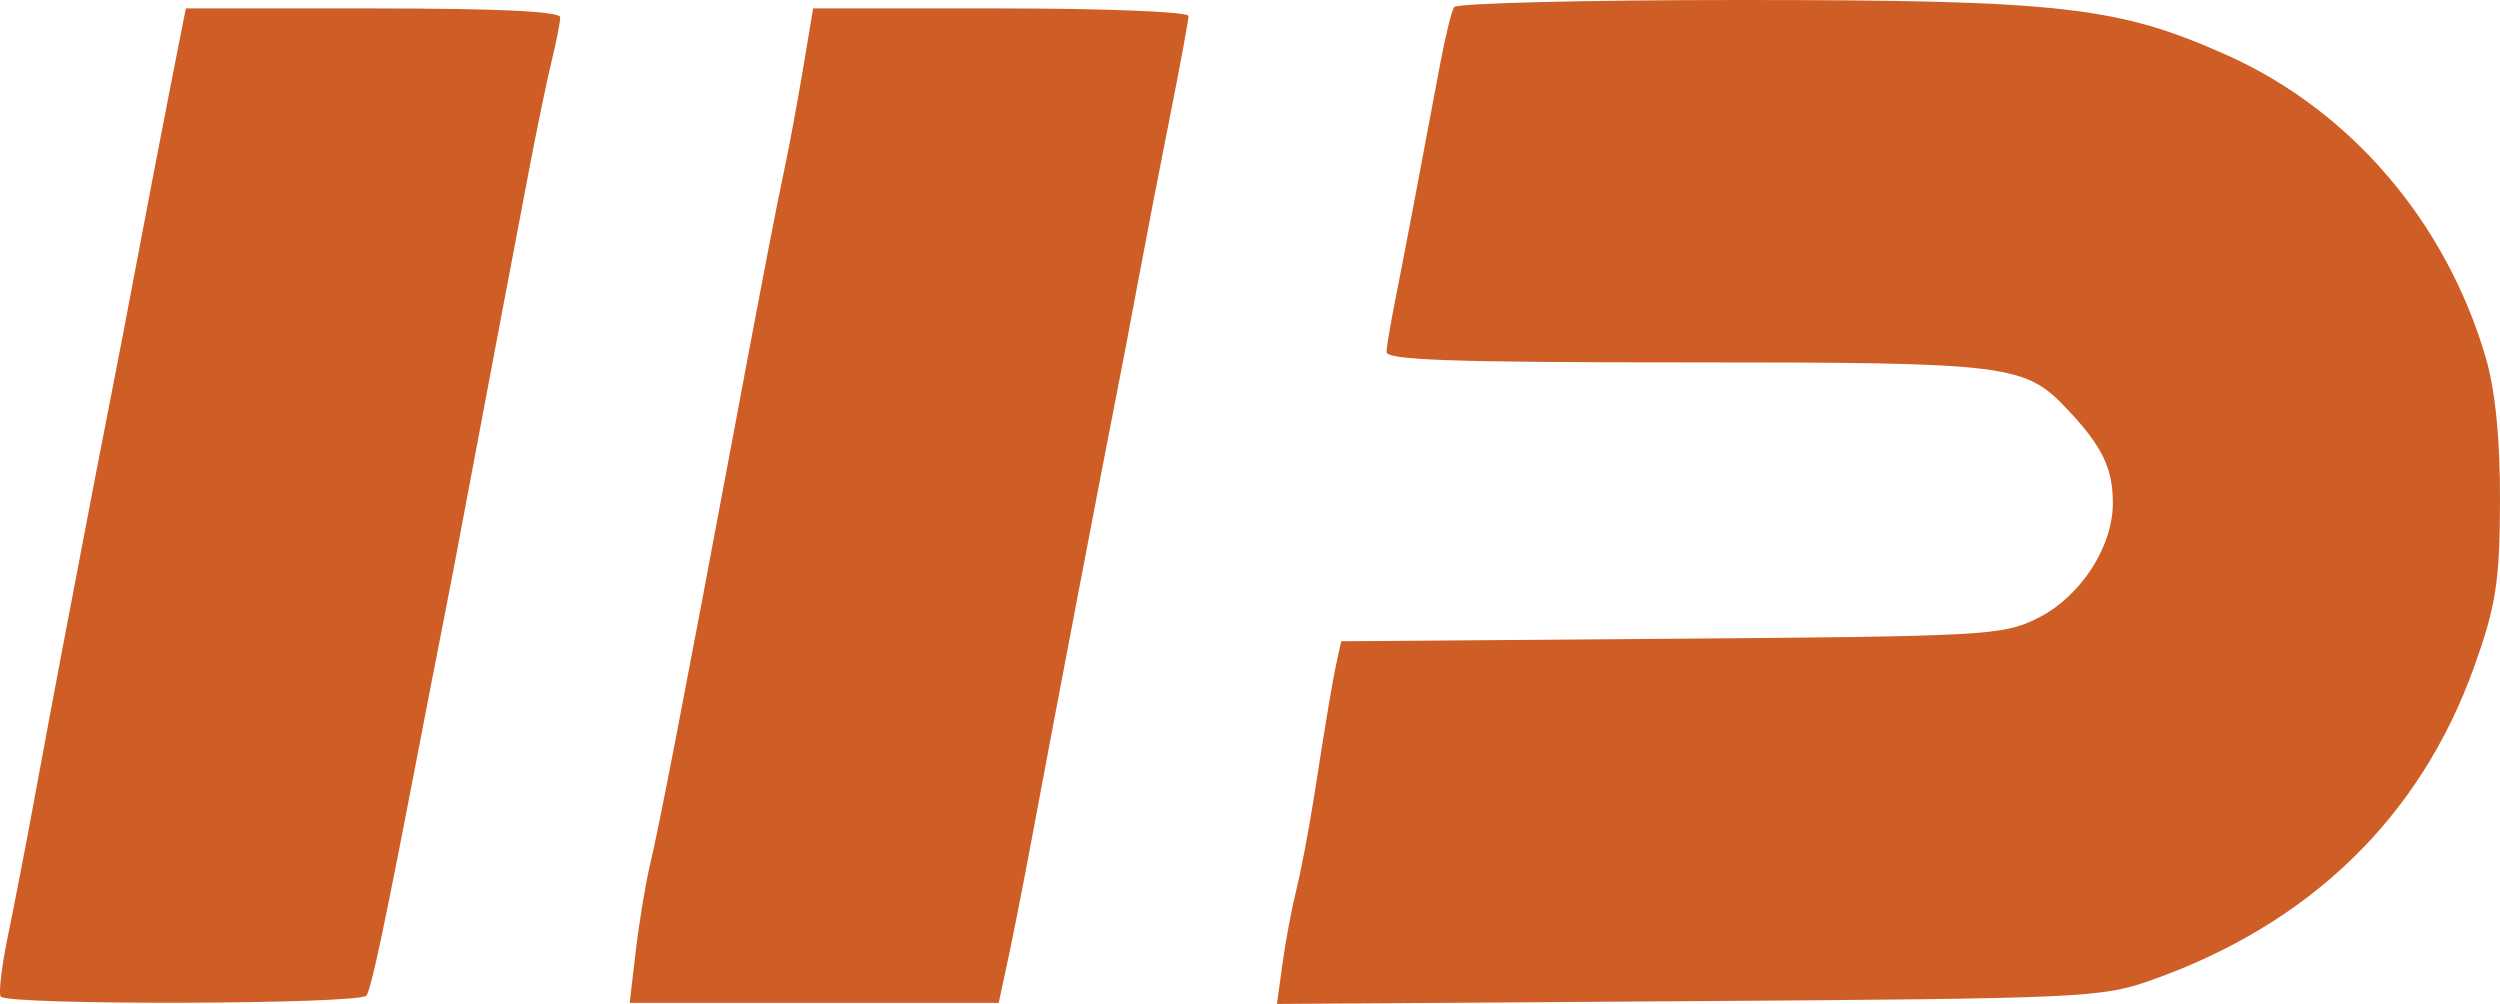
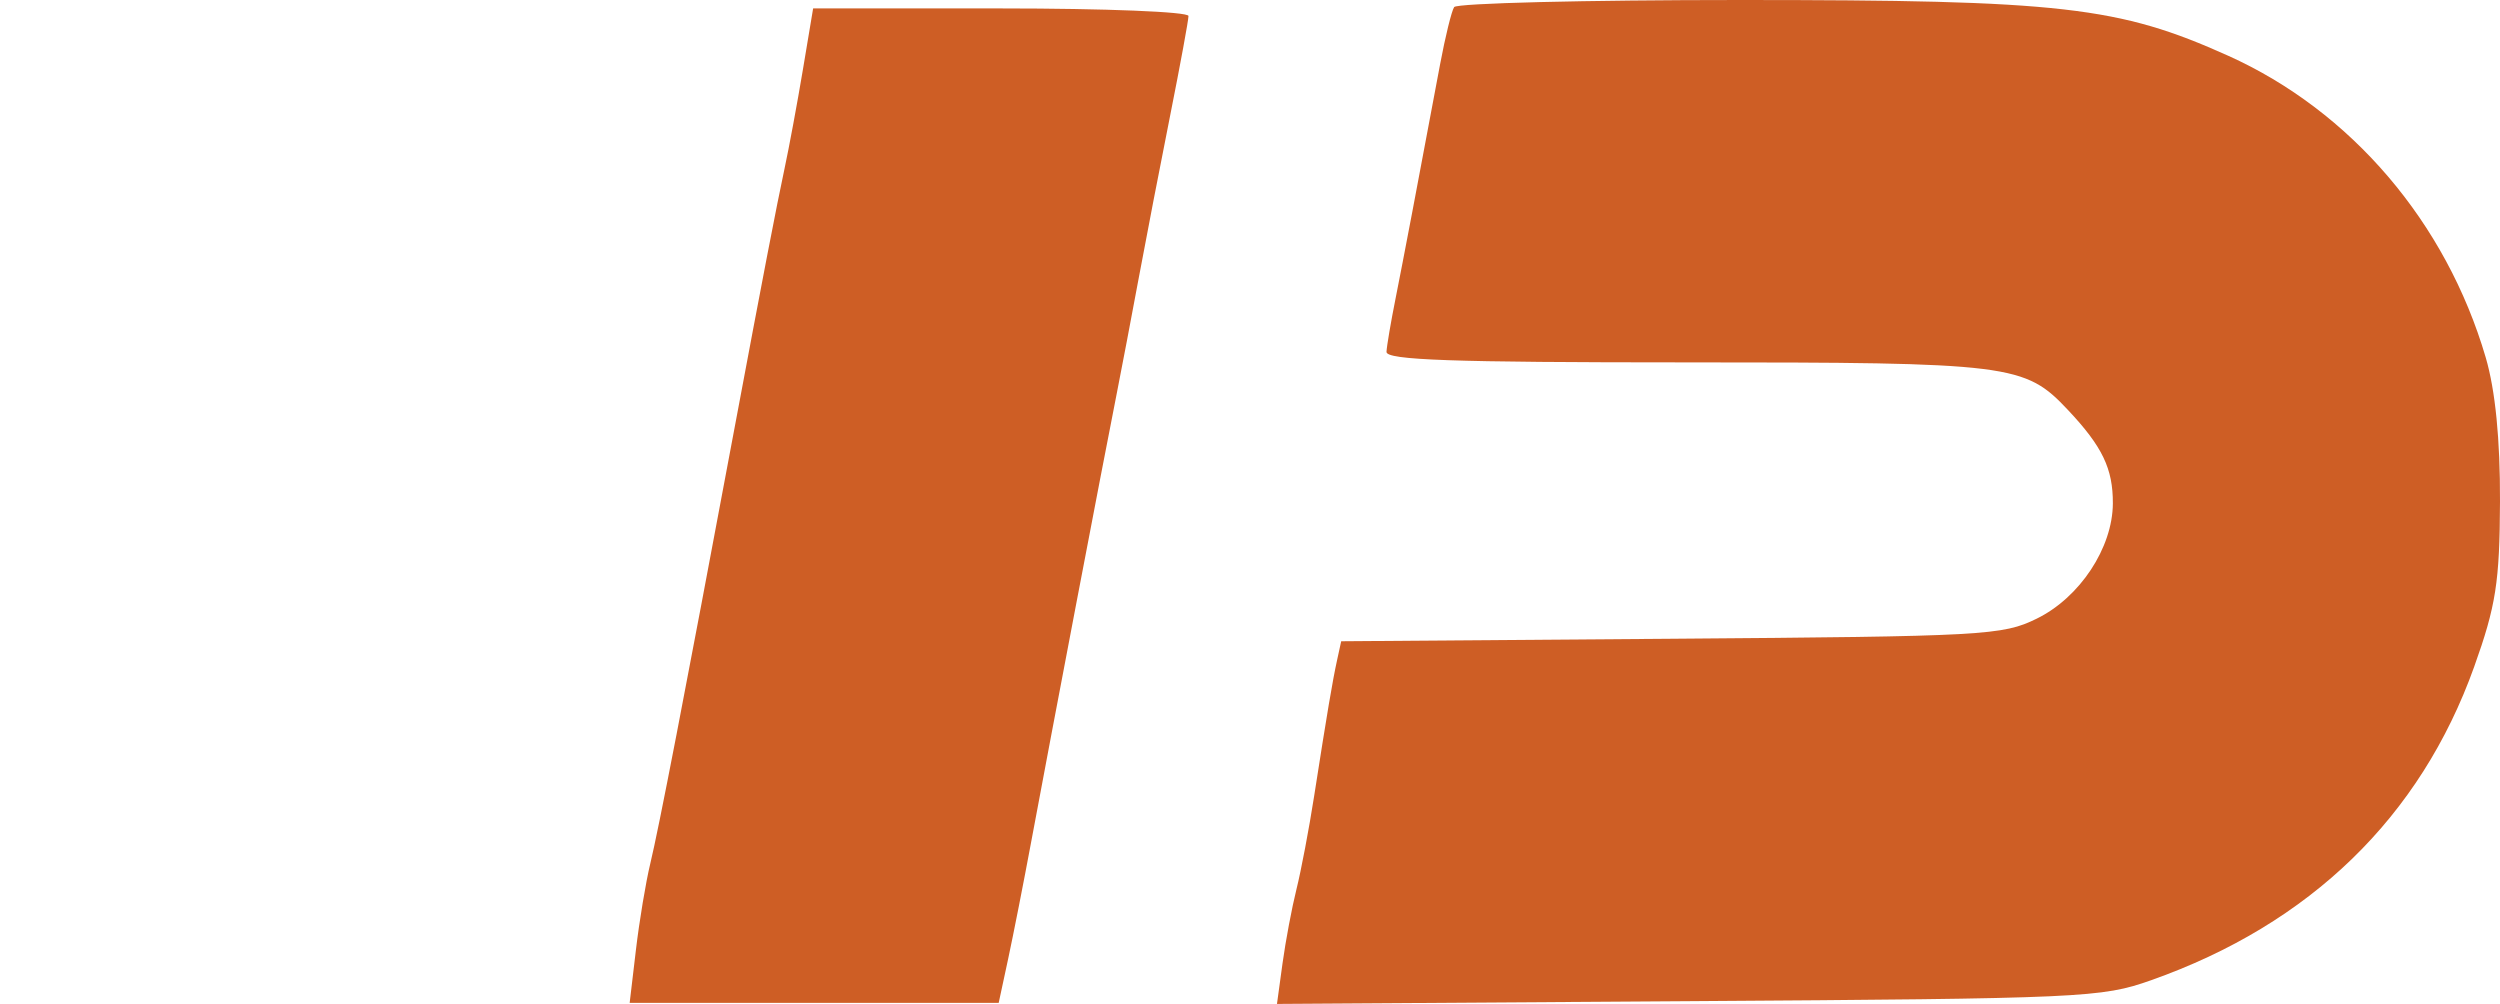
<svg xmlns="http://www.w3.org/2000/svg" width="127" height="51" viewBox="0 0 127 51" fill="none">
  <path d="M73.16 3.25C73.421 1.859 73.74 0.559 73.871 0.36C74.001 0.162 80.541 0 88.404 0C104.73 0 107.635 0.332 113.188 2.83C119.437 5.642 124.261 11.293 126.275 18.161C126.764 19.829 127.011 22.33 127 25.477C126.984 29.565 126.793 30.784 125.689 33.87C122.954 41.511 117.357 46.942 109.272 49.797C106.756 50.686 105.863 50.726 85.763 50.86L64.87 51L65.152 48.939C65.308 47.805 65.627 46.108 65.862 45.166C66.097 44.224 66.499 42.105 66.756 40.456C67.42 36.203 67.69 34.598 67.927 33.519L68.133 32.576L84.887 32.449C100.85 32.328 101.727 32.28 103.465 31.428C105.656 30.354 107.322 27.831 107.333 25.574C107.341 23.811 106.802 22.687 105.06 20.835C102.856 18.491 102.196 18.409 85.626 18.409C73.74 18.409 70.412 18.291 70.434 17.874C70.448 17.579 70.653 16.375 70.888 15.198C71.285 13.203 72.027 9.307 73.16 3.25Z" fill="#CE5E25" />
-   <path d="M6.995 13.057C7.483 10.467 8.233 6.566 8.661 4.388L9.44 0.428H18.949C25.326 0.428 28.457 0.577 28.457 0.881C28.457 1.13 28.26 2.141 28.018 3.128C27.777 4.115 27.27 6.561 26.891 8.562C26.513 10.564 25.781 14.417 25.265 17.124C24.75 19.832 24.023 23.685 23.65 25.687C23.278 27.688 22.781 30.289 22.546 31.466C22.311 32.644 21.693 35.822 21.173 38.53C19.539 47.032 18.869 50.19 18.617 50.574C18.318 51.027 0.324 51.076 0.035 50.624C-0.078 50.448 0.09 49.051 0.407 47.52C0.725 45.99 1.339 42.811 1.771 40.456C2.203 38.102 2.833 34.73 3.169 32.965C4.642 25.233 5.282 21.909 5.681 19.907C5.916 18.73 6.507 15.648 6.995 13.057Z" fill="#CE5E25" />
  <path d="M39.855 8.562C40.083 7.503 40.502 5.239 40.788 3.532L41.307 0.428H50.841C56.155 0.428 60.375 0.598 60.375 0.812C60.375 1.023 59.958 3.286 59.449 5.842C58.94 8.398 58.218 12.126 57.847 14.128C57.475 16.129 56.98 18.73 56.747 19.907C56.008 23.637 53.431 37.141 52.376 42.811C52.004 44.812 51.482 47.462 51.217 48.698L50.734 50.945H41.361H31.987L32.303 48.27C32.476 46.798 32.805 44.823 33.032 43.881C33.471 42.061 34.711 35.651 37.358 21.511C38.733 14.172 39.455 10.428 39.855 8.562Z" fill="#CE5E25" />
</svg>